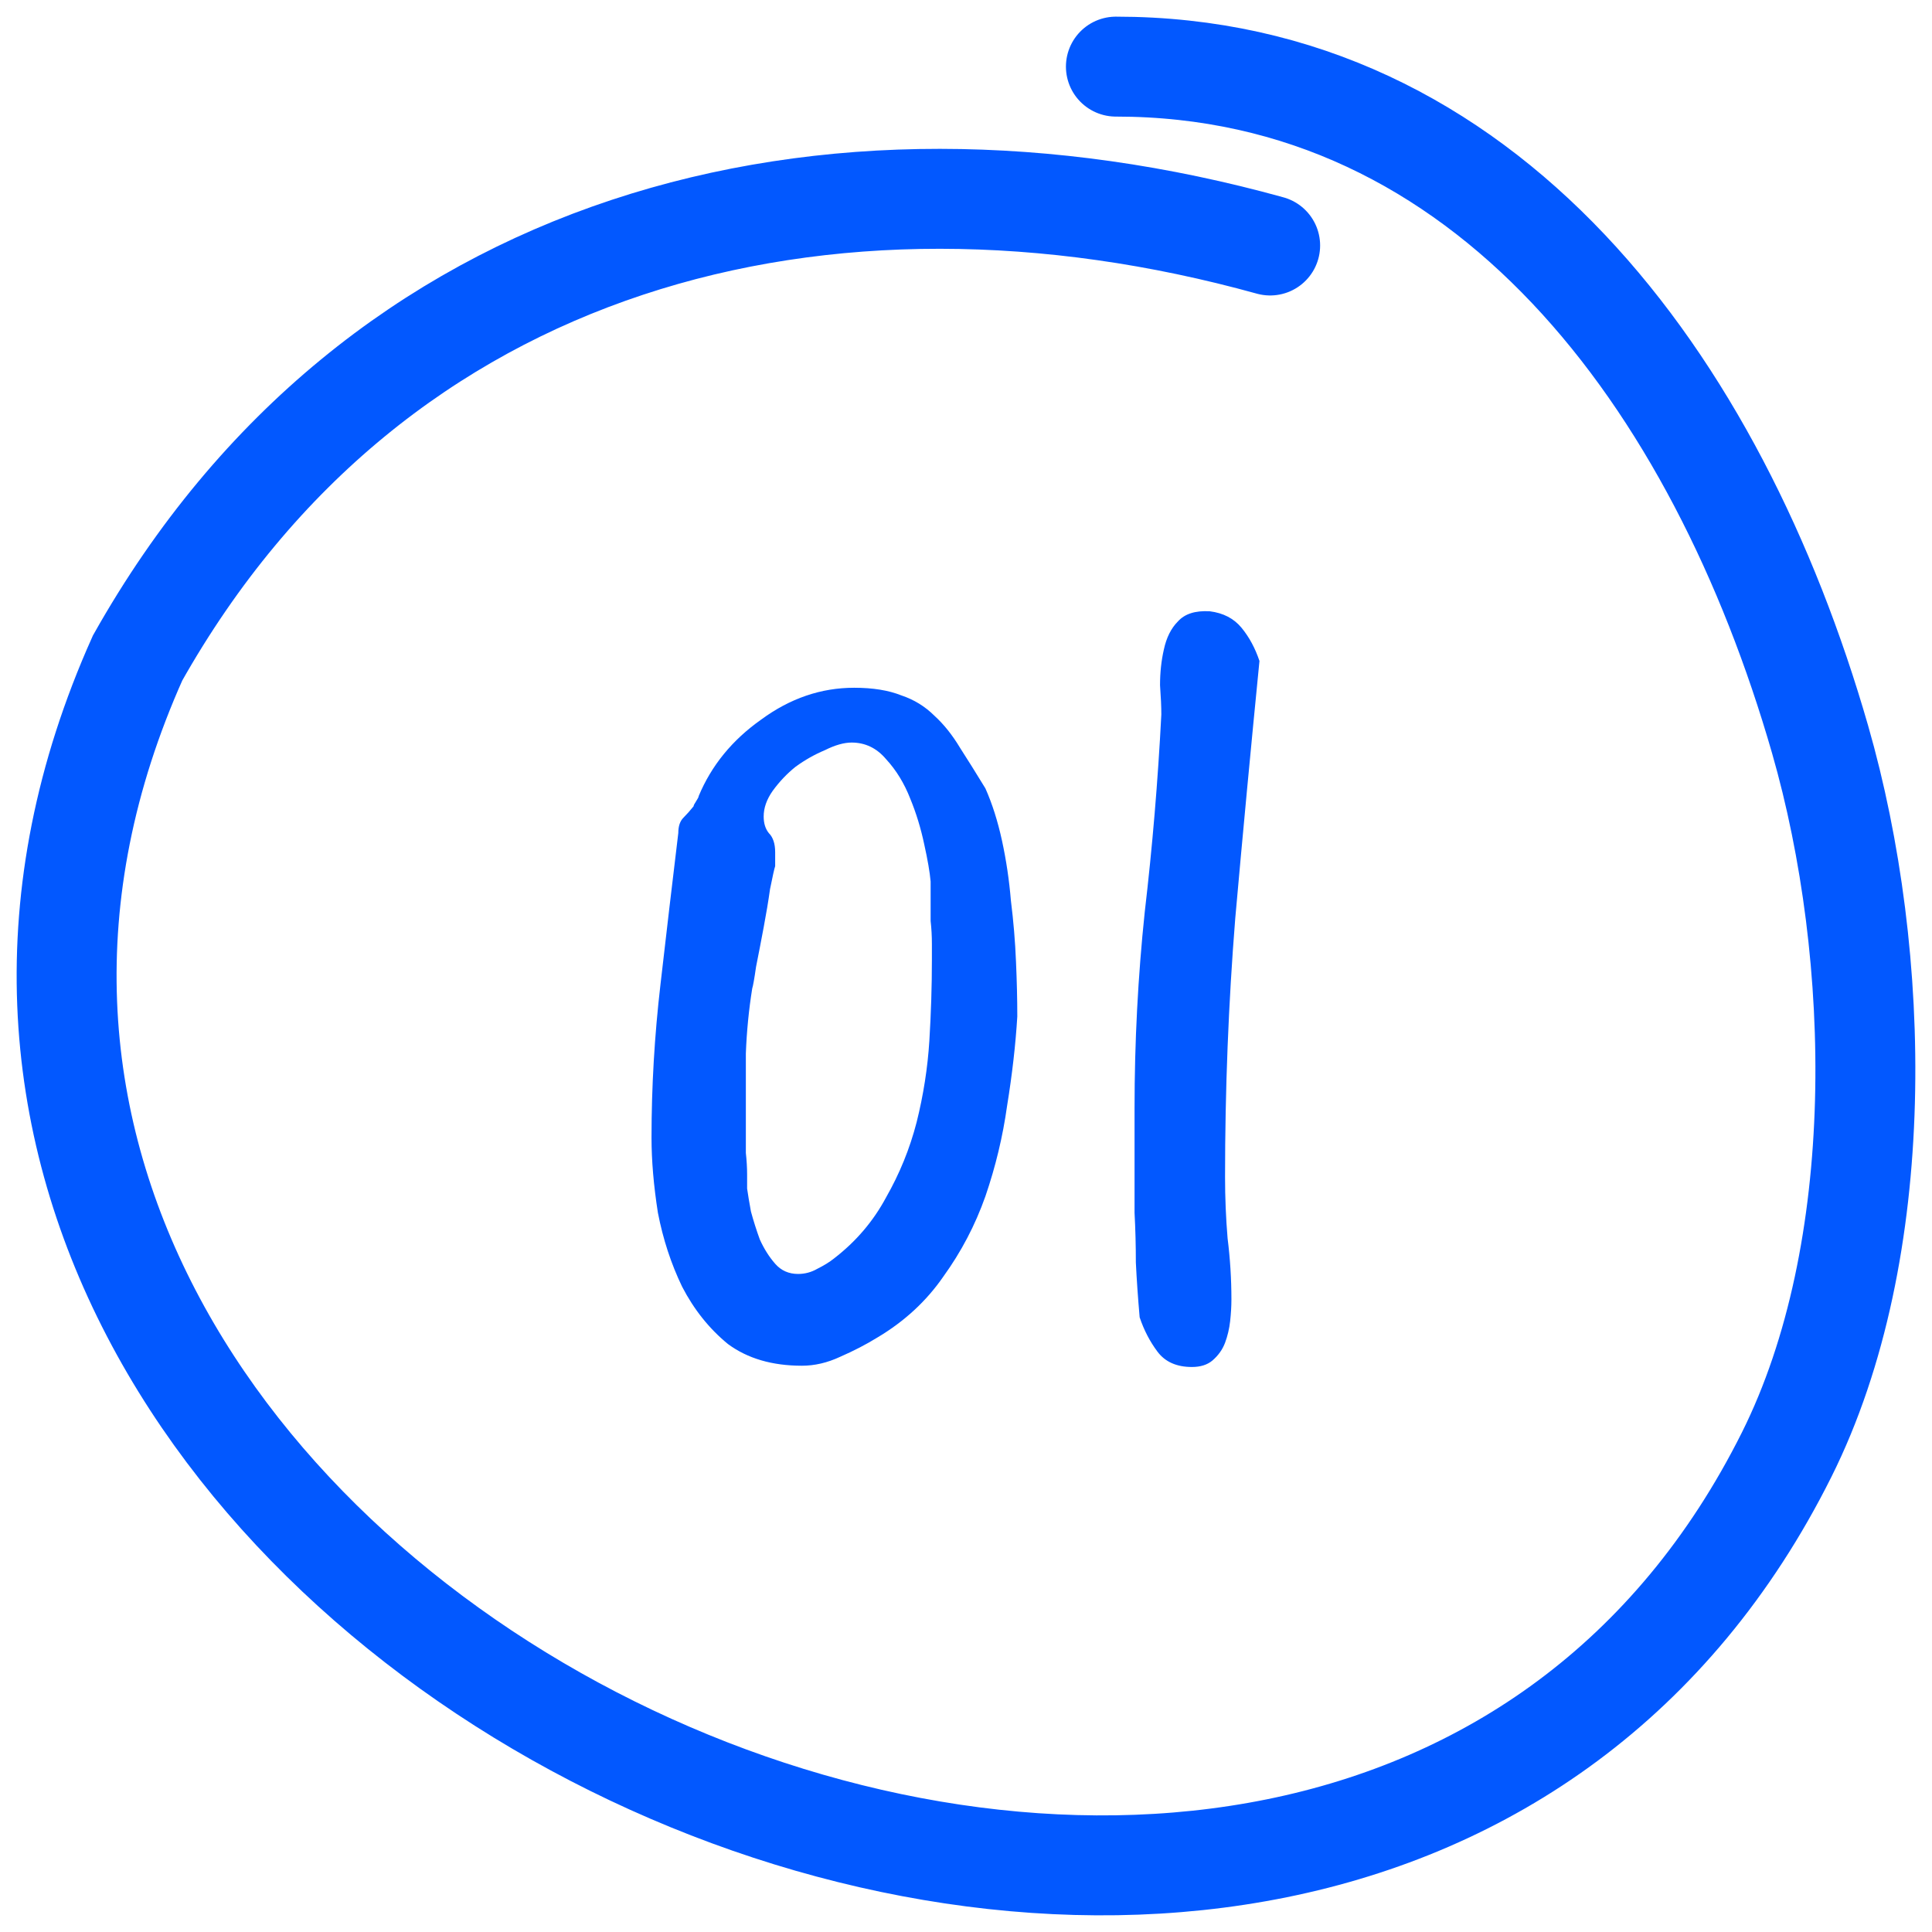
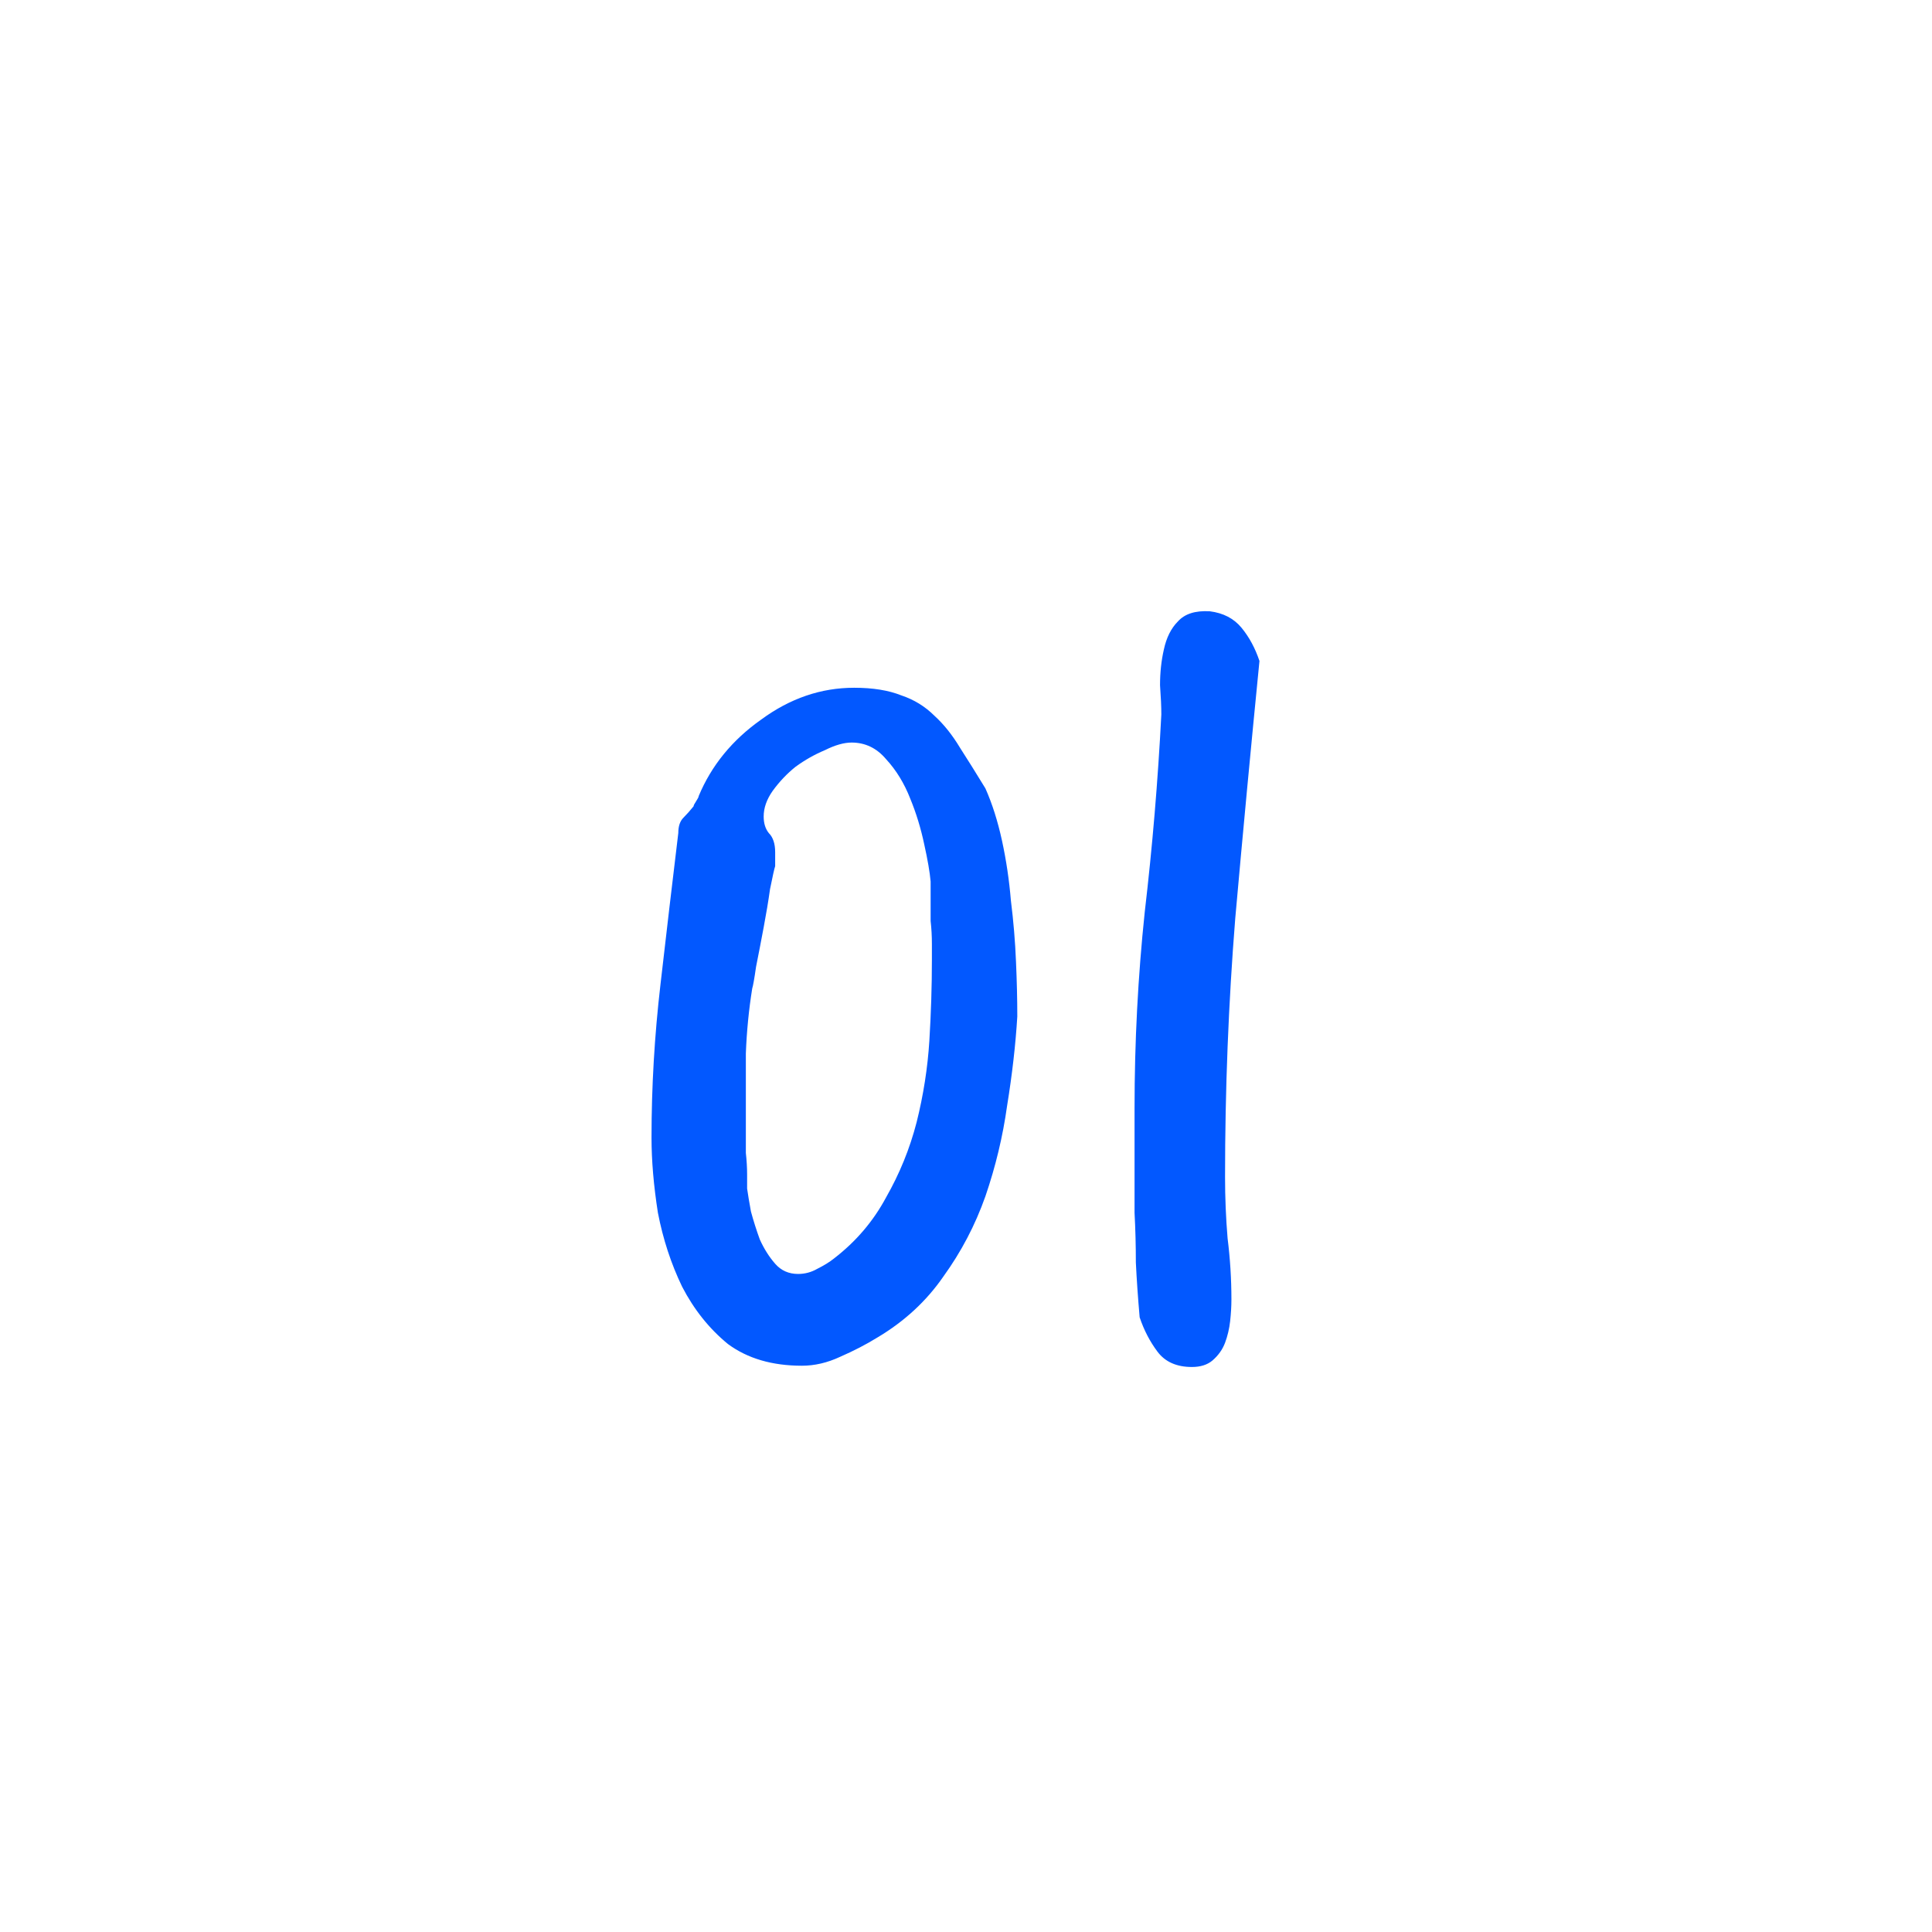
<svg xmlns="http://www.w3.org/2000/svg" width="58" height="58" viewBox="0 0 58 58" fill="none">
  <path d="M19.559 34.152C19.559 32.621 19.649 31.091 19.827 29.561C20.006 28.005 20.184 26.487 20.363 25.008C20.363 24.804 20.414 24.651 20.516 24.549C20.618 24.447 20.72 24.332 20.822 24.205C20.822 24.179 20.848 24.128 20.899 24.052C20.95 23.975 20.975 23.924 20.975 23.899C21.358 22.98 21.983 22.215 22.85 21.603C23.717 20.965 24.648 20.647 25.643 20.647C26.204 20.647 26.675 20.723 27.058 20.876C27.441 21.004 27.772 21.208 28.053 21.488C28.333 21.743 28.588 22.062 28.818 22.445C29.048 22.802 29.303 23.21 29.583 23.669C29.787 24.128 29.953 24.651 30.081 25.238C30.208 25.824 30.297 26.424 30.348 27.036C30.425 27.648 30.476 28.26 30.501 28.872C30.527 29.459 30.54 30.007 30.54 30.517C30.489 31.359 30.387 32.252 30.234 33.195C30.106 34.114 29.889 35.019 29.583 35.912C29.277 36.779 28.856 37.582 28.321 38.322C27.811 39.062 27.147 39.674 26.331 40.158C26 40.362 25.63 40.554 25.222 40.732C24.839 40.911 24.457 41 24.074 41C23.181 41 22.442 40.783 21.855 40.35C21.294 39.891 20.835 39.317 20.478 38.628C20.146 37.939 19.904 37.2 19.751 36.409C19.623 35.593 19.559 34.84 19.559 34.152ZM22.429 35.682C22.454 35.861 22.493 36.09 22.544 36.371C22.62 36.651 22.709 36.932 22.811 37.212C22.939 37.493 23.092 37.735 23.271 37.939C23.449 38.143 23.679 38.245 23.959 38.245C24.163 38.245 24.355 38.194 24.533 38.092C24.737 37.99 24.903 37.888 25.03 37.786C25.694 37.276 26.216 36.664 26.599 35.95C27.007 35.236 27.313 34.483 27.517 33.693C27.721 32.877 27.849 32.06 27.9 31.244C27.951 30.402 27.976 29.599 27.976 28.834C27.976 28.732 27.976 28.566 27.976 28.337C27.976 28.107 27.964 27.878 27.938 27.648C27.938 27.393 27.938 27.151 27.938 26.921C27.938 26.692 27.938 26.538 27.938 26.462C27.913 26.181 27.849 25.811 27.747 25.352C27.645 24.868 27.505 24.409 27.326 23.975C27.147 23.516 26.905 23.121 26.599 22.789C26.319 22.458 25.974 22.292 25.566 22.292C25.337 22.292 25.069 22.368 24.763 22.521C24.457 22.649 24.163 22.815 23.883 23.019C23.628 23.223 23.398 23.465 23.194 23.746C23.015 24.001 22.926 24.256 22.926 24.511C22.926 24.715 22.977 24.881 23.079 25.008C23.207 25.136 23.271 25.327 23.271 25.582V26.003C23.245 26.079 23.194 26.309 23.117 26.692C23.067 27.049 23.003 27.431 22.926 27.839C22.85 28.247 22.773 28.643 22.697 29.025C22.646 29.382 22.607 29.599 22.582 29.676C22.48 30.313 22.416 30.964 22.391 31.627C22.391 32.29 22.391 32.928 22.391 33.54C22.391 33.616 22.391 33.757 22.391 33.961C22.391 34.164 22.391 34.381 22.391 34.611C22.416 34.84 22.429 35.057 22.429 35.261C22.429 35.465 22.429 35.606 22.429 35.682ZM34.213 39.546C34.162 38.96 34.124 38.411 34.099 37.901C34.099 37.391 34.086 36.894 34.06 36.409C34.06 35.899 34.06 35.402 34.06 34.917C34.06 34.407 34.06 33.858 34.06 33.272C34.06 31.282 34.162 29.319 34.366 27.38C34.596 25.416 34.762 23.439 34.864 21.45C34.864 21.221 34.851 20.927 34.825 20.57C34.825 20.188 34.864 19.831 34.94 19.499C35.017 19.142 35.157 18.861 35.361 18.657C35.565 18.428 35.884 18.326 36.318 18.351C36.726 18.402 37.044 18.568 37.274 18.849C37.504 19.129 37.682 19.461 37.81 19.843C37.555 22.419 37.312 24.995 37.083 27.571C36.879 30.122 36.777 32.711 36.777 35.338C36.777 35.95 36.802 36.562 36.853 37.174C36.93 37.786 36.968 38.398 36.968 39.011C36.968 39.215 36.955 39.431 36.93 39.661C36.904 39.891 36.853 40.107 36.777 40.311C36.7 40.515 36.573 40.694 36.394 40.847C36.241 40.974 36.037 41.038 35.782 41.038C35.323 41.038 34.979 40.885 34.749 40.579C34.52 40.273 34.341 39.929 34.213 39.546Z" fill="#0258FF" />
-   <path d="M33.5 2C44.626 2 51.55 11.455 54.641 22.2C56.511 28.705 56.695 37.549 53.636 43.671C39.983 70.987 -8.693 48.394 4.131 19.753C11.27 7.078 24.845 3.687 38.131 7.37" stroke="#0258FF" stroke-width="3" stroke-linecap="round" />
</svg>